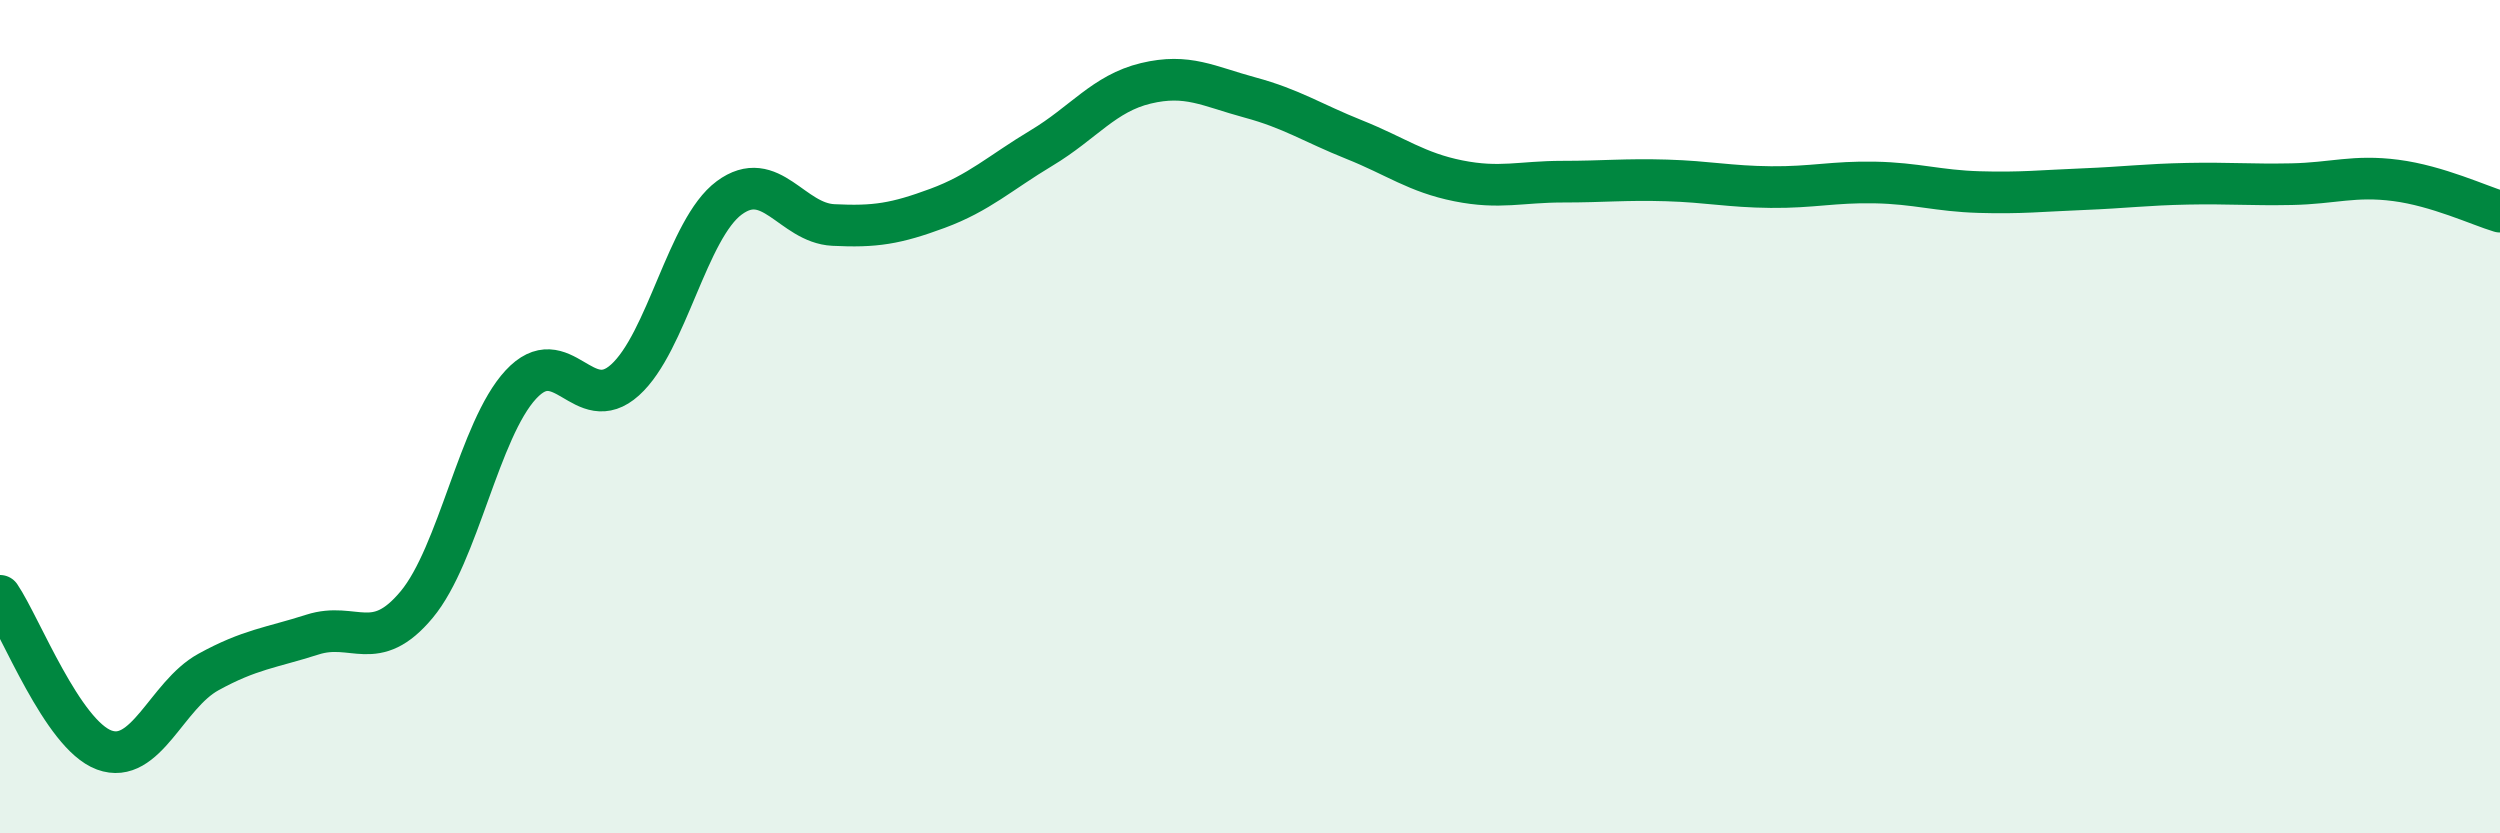
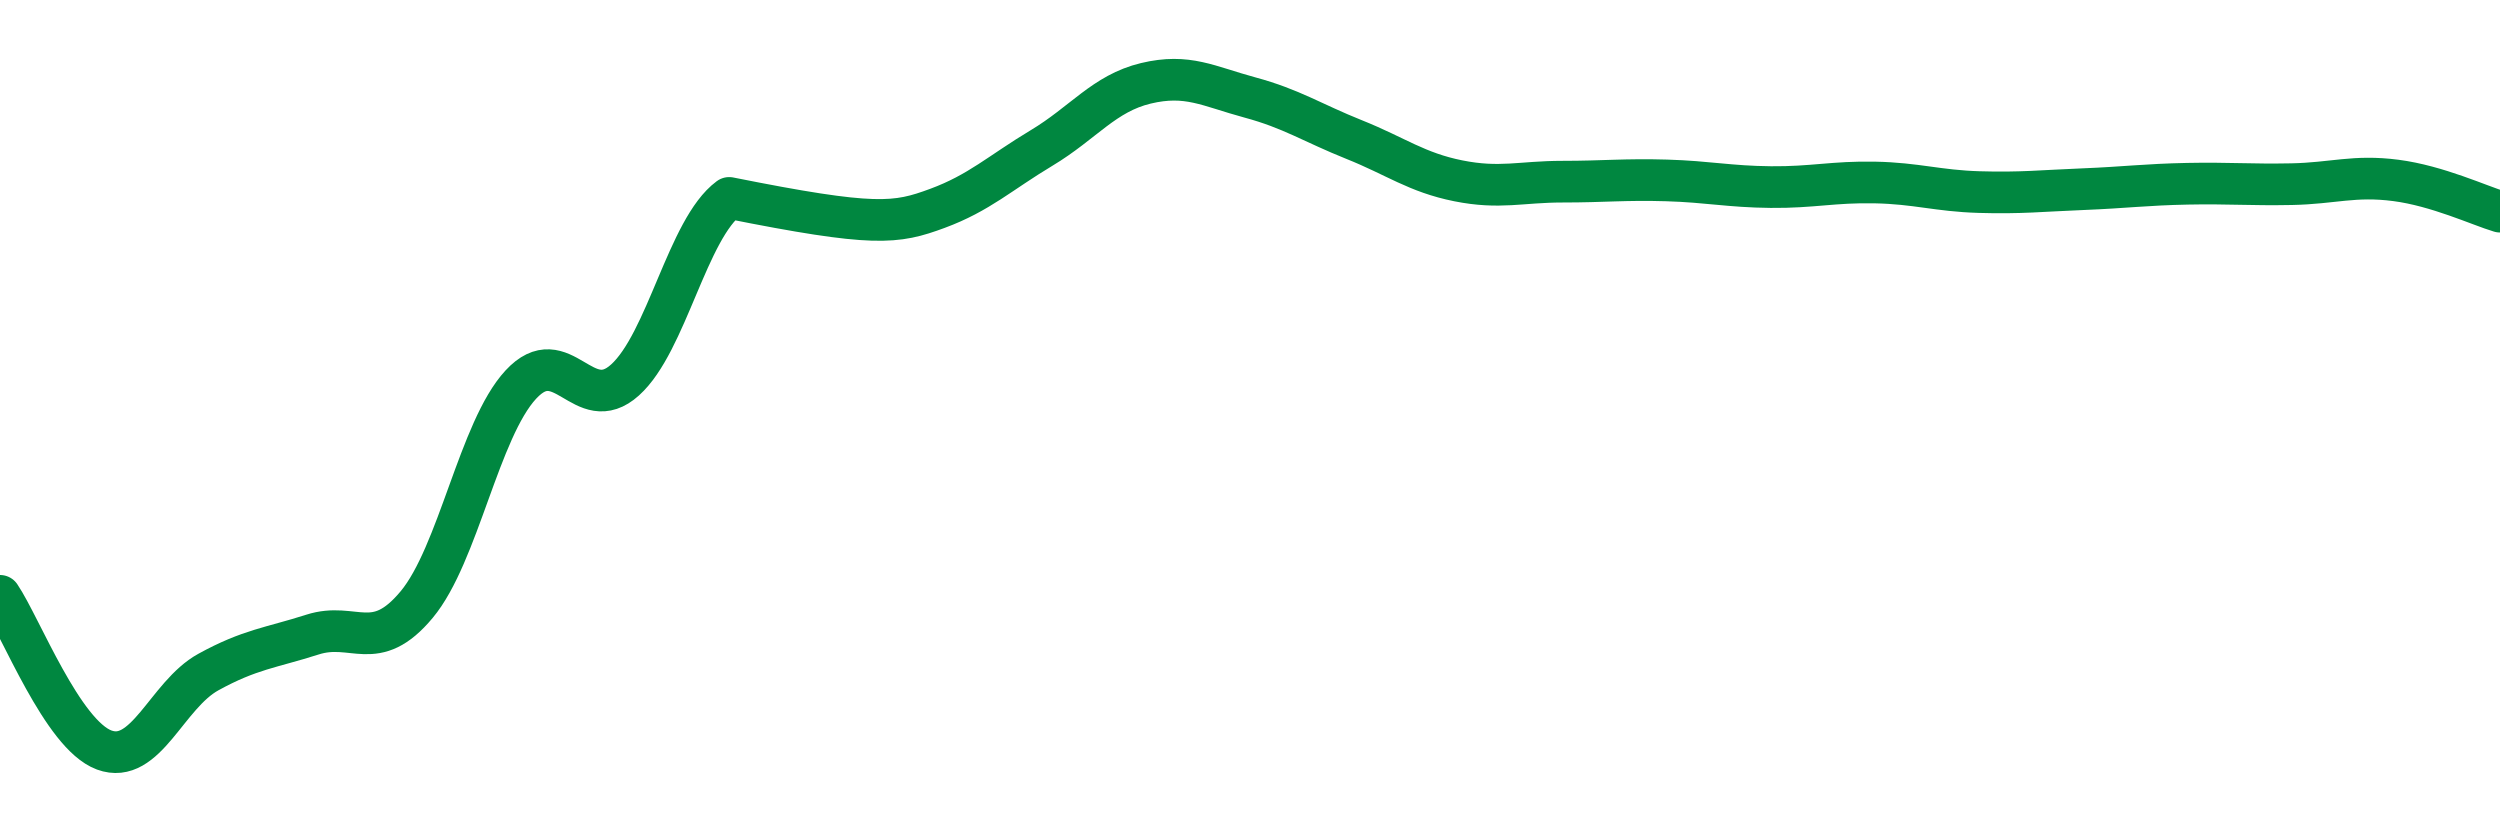
<svg xmlns="http://www.w3.org/2000/svg" width="60" height="20" viewBox="0 0 60 20">
-   <path d="M 0,14.3 C 0.5,15.04 1.5,17.63 2.5,18 C 3.5,18.37 4,16.68 5,16.13 C 6,15.58 6.5,15.55 7.5,15.23 C 8.5,14.91 9,15.71 10,14.51 C 11,13.31 11.5,10.31 12.5,9.23 C 13.5,8.15 14,10.02 15,9.12 C 16,8.22 16.5,5.49 17.5,4.75 C 18.5,4.01 19,5.35 20,5.4 C 21,5.45 21.5,5.37 22.5,5 C 23.5,4.63 24,4.15 25,3.55 C 26,2.95 26.5,2.24 27.5,2 C 28.5,1.76 29,2.07 30,2.34 C 31,2.61 31.5,2.95 32.5,3.35 C 33.5,3.75 34,4.14 35,4.34 C 36,4.54 36.5,4.36 37.5,4.36 C 38.5,4.36 39,4.3 40,4.33 C 41,4.36 41.5,4.48 42.5,4.49 C 43.5,4.5 44,4.36 45,4.38 C 46,4.4 46.5,4.58 47.5,4.61 C 48.5,4.64 49,4.58 50,4.54 C 51,4.5 51.5,4.43 52.5,4.41 C 53.5,4.39 54,4.44 55,4.42 C 56,4.4 56.5,4.2 57.5,4.33 C 58.5,4.46 59.5,4.93 60,5.08L60 20L0 20Z" fill="#008740" opacity="0.1" stroke-linecap="round" stroke-linejoin="round" />
-   <path d="M 0,14.3 C 0.5,15.04 1.5,17.63 2.5,18 C 3.5,18.37 4,16.68 5,16.13 C 6,15.58 6.5,15.55 7.5,15.23 C 8.5,14.91 9,15.71 10,14.51 C 11,13.31 11.5,10.31 12.5,9.23 C 13.5,8.15 14,10.02 15,9.12 C 16,8.22 16.5,5.49 17.5,4.75 C 18.5,4.01 19,5.35 20,5.4 C 21,5.45 21.5,5.37 22.5,5 C 23.5,4.63 24,4.15 25,3.55 C 26,2.95 26.5,2.24 27.5,2 C 28.5,1.76 29,2.07 30,2.34 C 31,2.61 31.5,2.95 32.5,3.35 C 33.5,3.75 34,4.14 35,4.34 C 36,4.54 36.5,4.36 37.5,4.36 C 38.5,4.36 39,4.3 40,4.33 C 41,4.36 41.5,4.48 42.5,4.49 C 43.5,4.5 44,4.36 45,4.38 C 46,4.4 46.5,4.58 47.5,4.61 C 48.5,4.64 49,4.58 50,4.54 C 51,4.5 51.5,4.43 52.5,4.41 C 53.5,4.39 54,4.44 55,4.42 C 56,4.4 56.5,4.2 57.5,4.33 C 58.5,4.46 59.5,4.93 60,5.08" stroke="#008740" stroke-width="1" fill="none" stroke-linecap="round" stroke-linejoin="round" />
+   <path d="M 0,14.3 C 0.5,15.04 1.5,17.63 2.5,18 C 3.5,18.37 4,16.68 5,16.13 C 6,15.58 6.5,15.55 7.5,15.23 C 8.5,14.91 9,15.71 10,14.51 C 11,13.31 11.5,10.31 12.5,9.23 C 13.5,8.15 14,10.02 15,9.12 C 16,8.22 16.5,5.49 17.5,4.75 C 21,5.45 21.5,5.37 22.5,5 C 23.5,4.63 24,4.15 25,3.55 C 26,2.95 26.5,2.24 27.5,2 C 28.5,1.76 29,2.07 30,2.34 C 31,2.61 31.5,2.95 32.5,3.35 C 33.5,3.75 34,4.14 35,4.34 C 36,4.54 36.5,4.36 37.5,4.36 C 38.5,4.36 39,4.3 40,4.33 C 41,4.36 41.5,4.48 42.5,4.49 C 43.5,4.5 44,4.36 45,4.38 C 46,4.4 46.5,4.58 47.5,4.61 C 48.5,4.64 49,4.58 50,4.54 C 51,4.5 51.5,4.43 52.5,4.41 C 53.5,4.39 54,4.44 55,4.42 C 56,4.4 56.5,4.2 57.5,4.33 C 58.5,4.46 59.5,4.93 60,5.08" stroke="#008740" stroke-width="1" fill="none" stroke-linecap="round" stroke-linejoin="round" />
</svg>